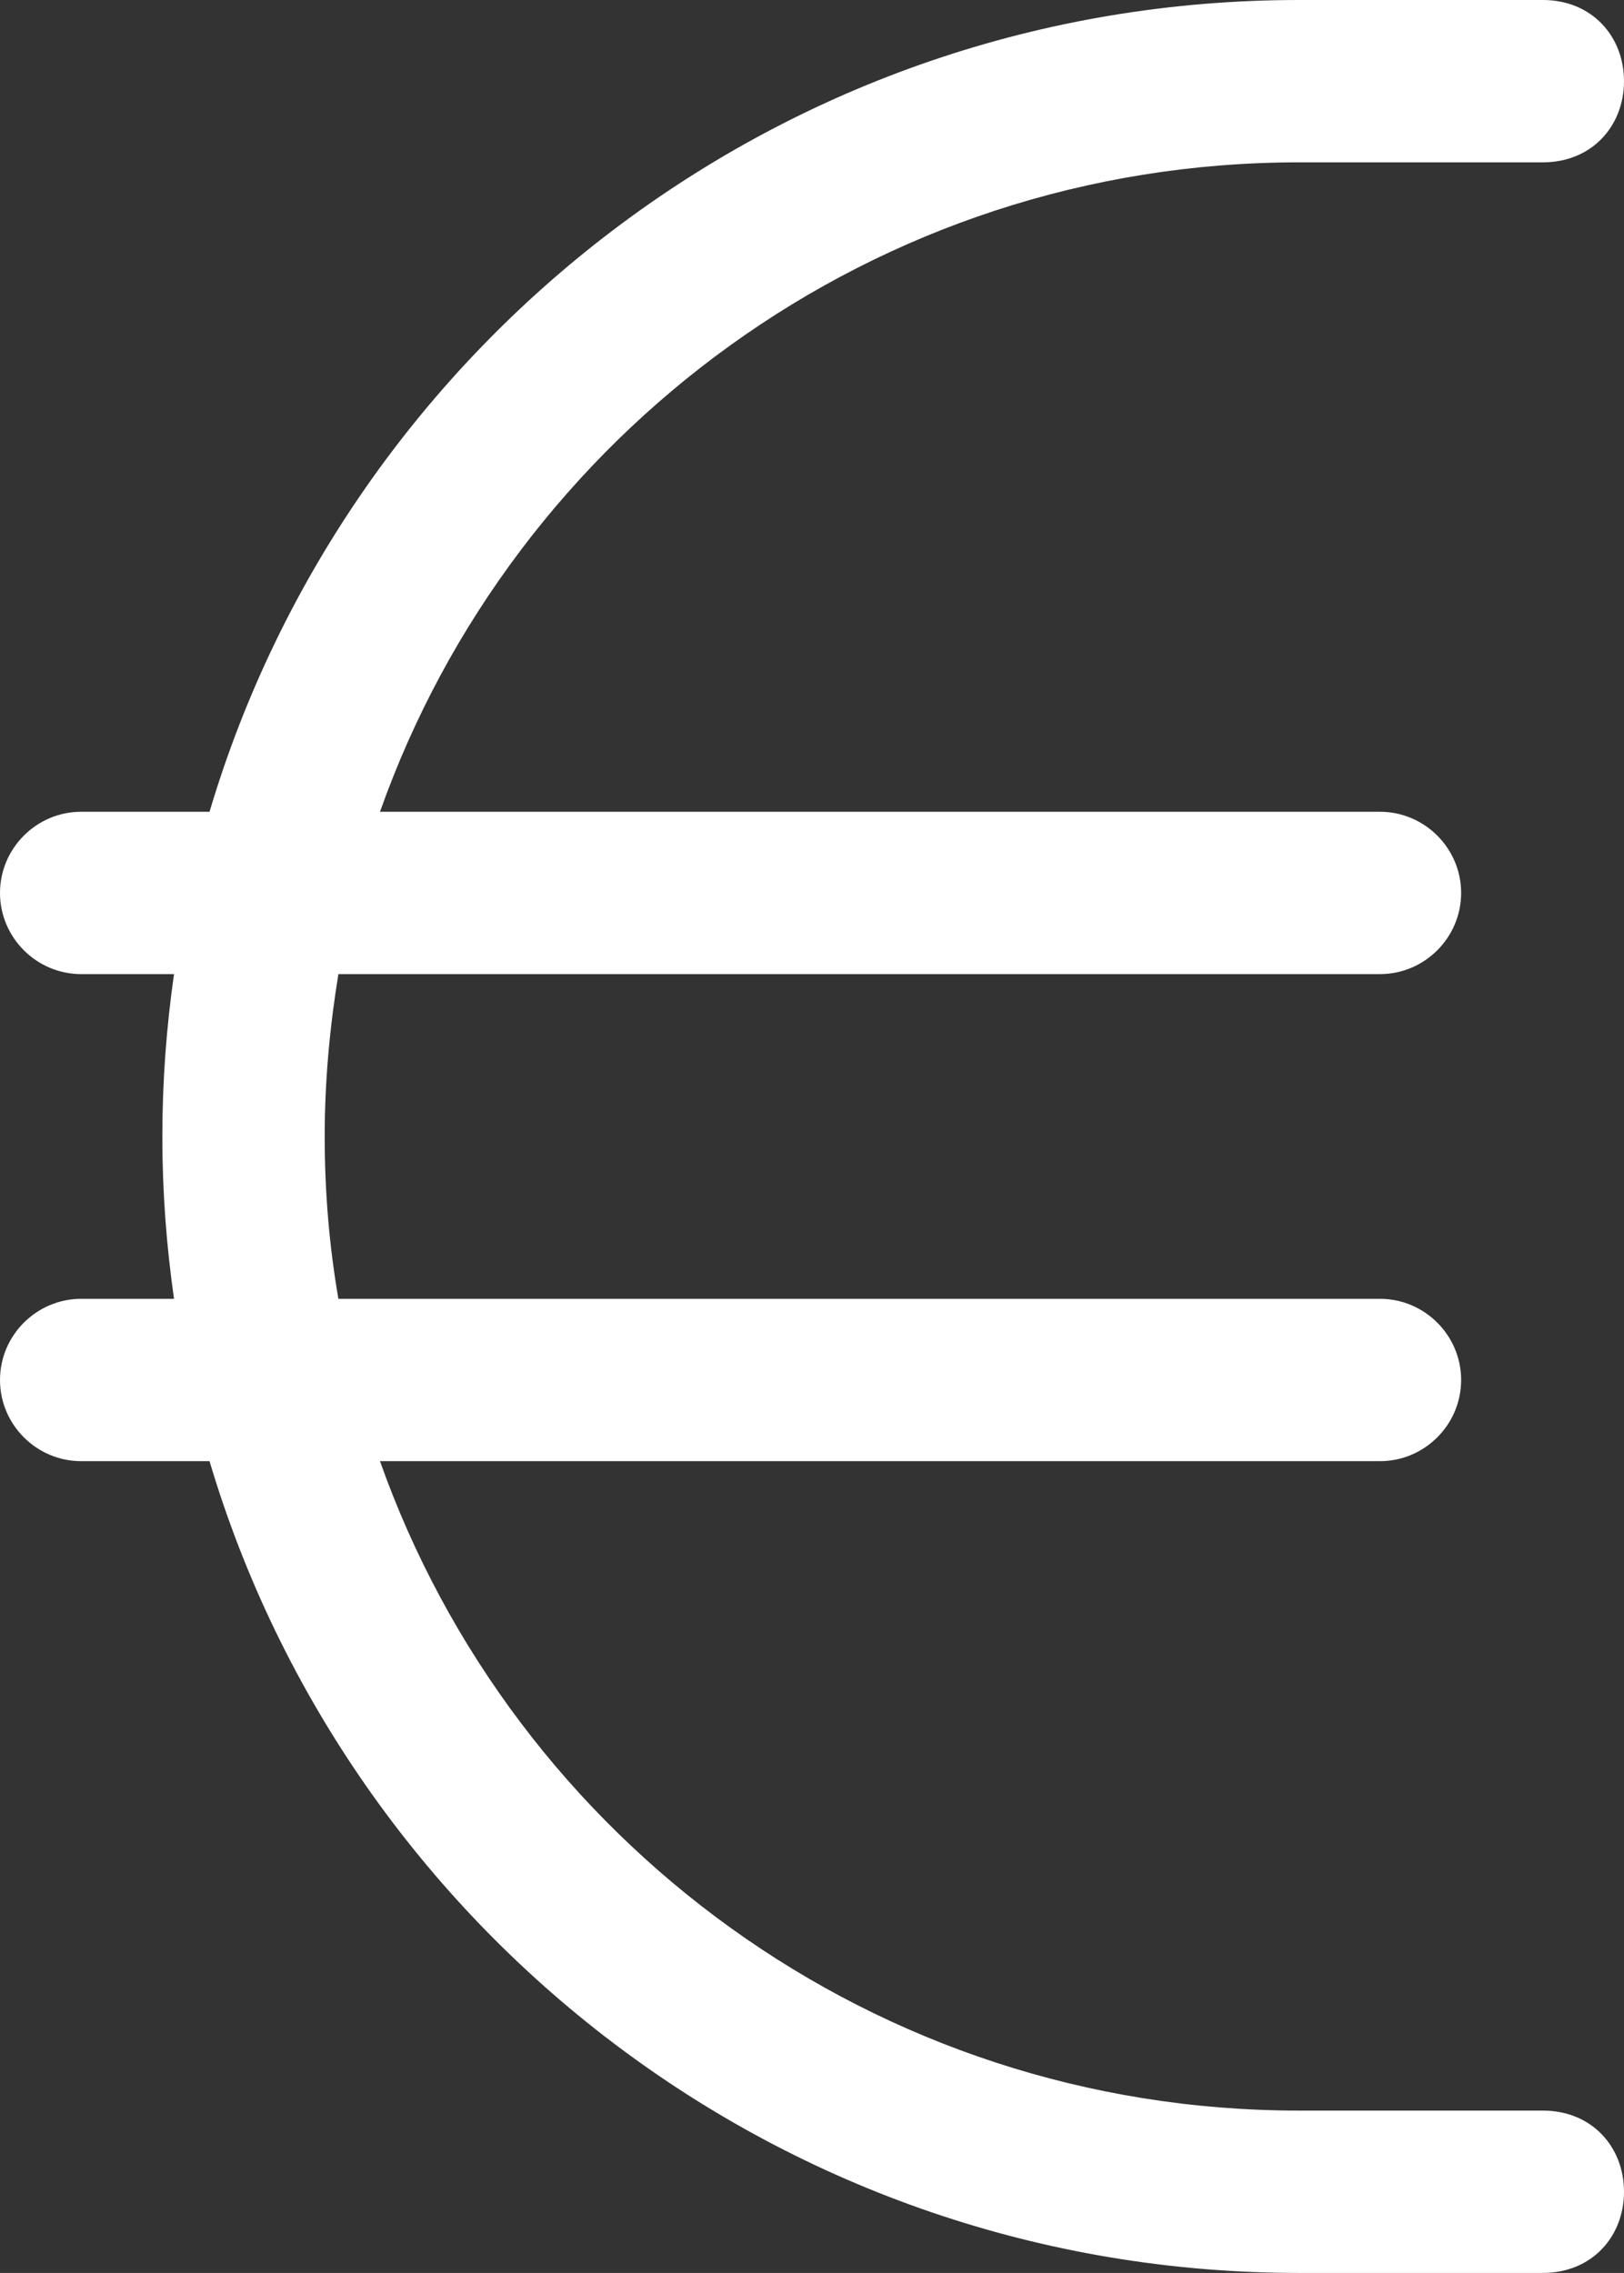
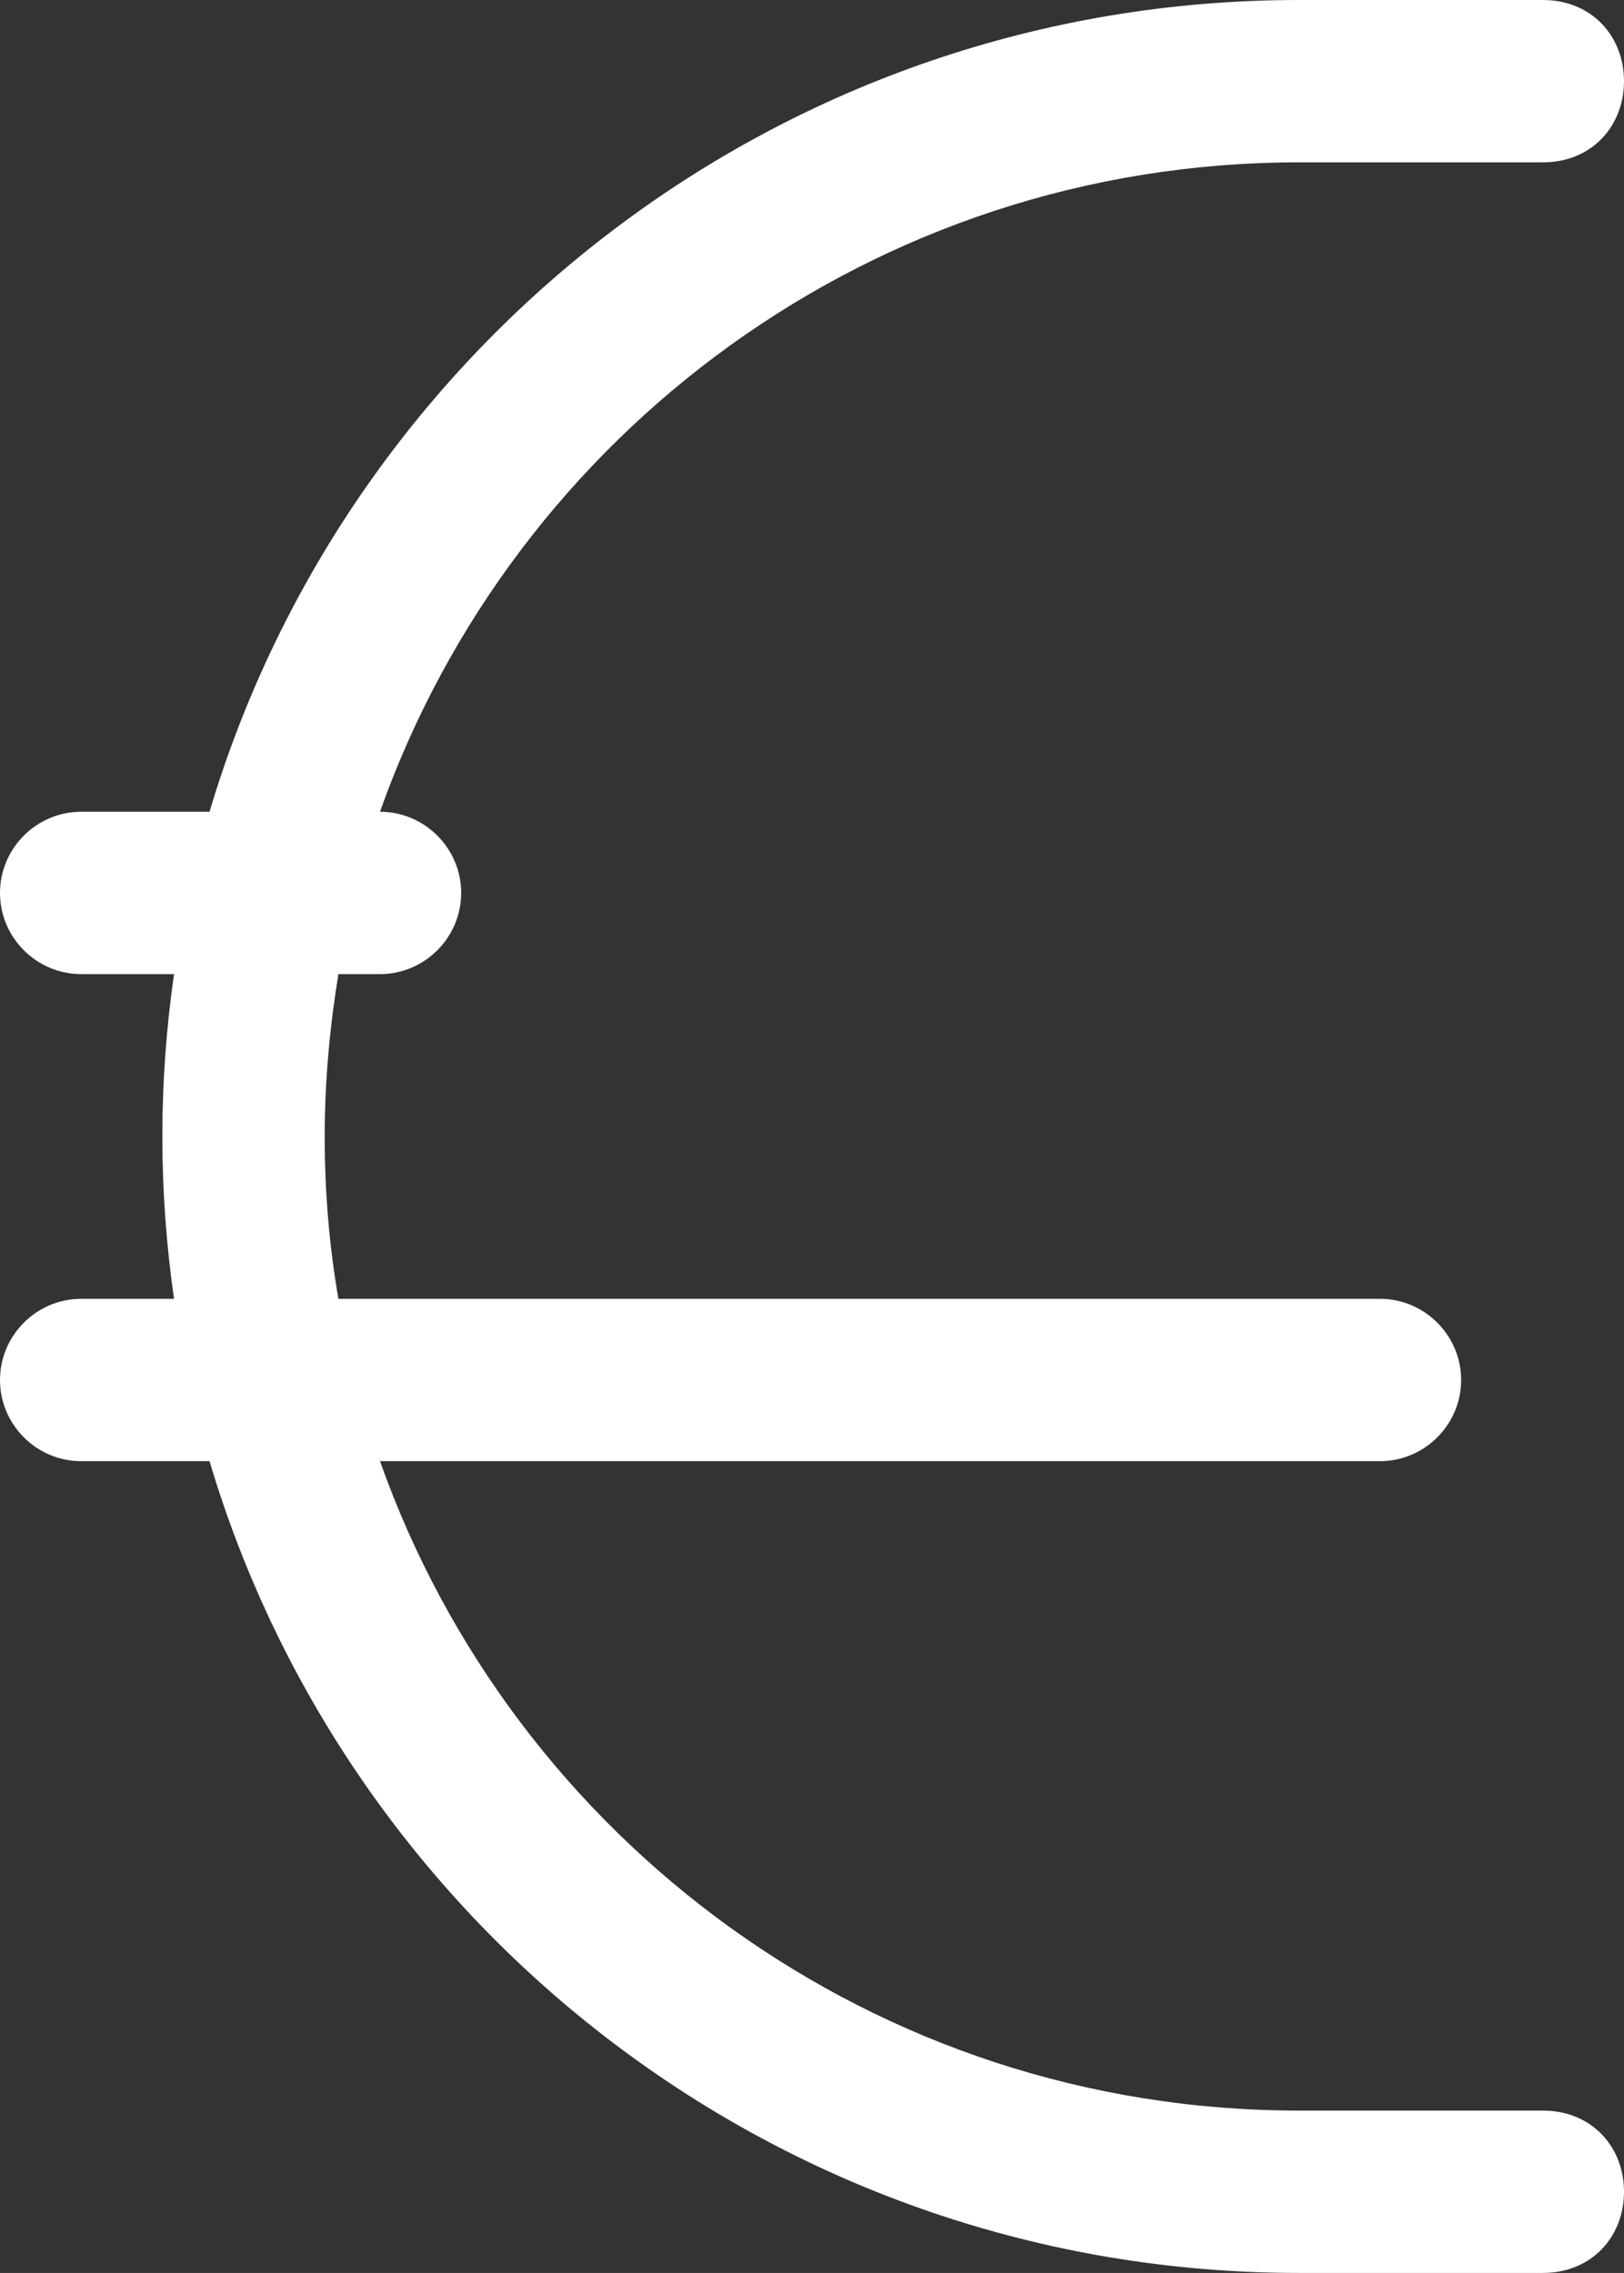
<svg xmlns="http://www.w3.org/2000/svg" version="1.1" id="Ebene_1" x="0px" y="0px" viewBox="0 0 320.1 448" style="enable-background:new 0 0 320.1 448;" xml:space="preserve">
  <rect x="0" y="0" width="320.1" height="448" fill="#333333" stroke="none" />
  <style type="text/css">
	.st0{fill:#FFFFFF;}
</style>
-   <path class="st0" d="M16,192c-8.8,0-16-7.2-16-16s7.2-16,16-16h25.3C68.8,67.5,154.5,0,256,0h48.1c9.7,0,16,7.2,16,16s-6.3,16-16,16  H256c-83.6,0-154.7,53.4-181.1,128H272c8.8,0,16,7.2,16,16s-7.2,16-16,16H66.7c-1.7,10.4-2.7,21.1-2.7,32s0.9,21.6,2.7,32H272  c8.8,0,16,7.2,16,16s-7.2,16-16,16H74.9c26.4,74.6,97.5,128,181.1,128h48.1c9.7,0,16,7.2,16,16s-6.3,16-16,16H256  c-101.5,0-187.2-67.5-214.7-160H16c-8.8,0-16-7.2-16-16s7.2-16,16-16h18.3c-1.5-10.5-2.3-21.1-2.3-32s0.8-21.5,2.3-32H16z" />
+   <path class="st0" d="M16,192c-8.8,0-16-7.2-16-16s7.2-16,16-16h25.3C68.8,67.5,154.5,0,256,0h48.1c9.7,0,16,7.2,16,16s-6.3,16-16,16  H256c-83.6,0-154.7,53.4-181.1,128c8.8,0,16,7.2,16,16s-7.2,16-16,16H66.7c-1.7,10.4-2.7,21.1-2.7,32s0.9,21.6,2.7,32H272  c8.8,0,16,7.2,16,16s-7.2,16-16,16H74.9c26.4,74.6,97.5,128,181.1,128h48.1c9.7,0,16,7.2,16,16s-6.3,16-16,16H256  c-101.5,0-187.2-67.5-214.7-160H16c-8.8,0-16-7.2-16-16s7.2-16,16-16h18.3c-1.5-10.5-2.3-21.1-2.3-32s0.8-21.5,2.3-32H16z" />
</svg>